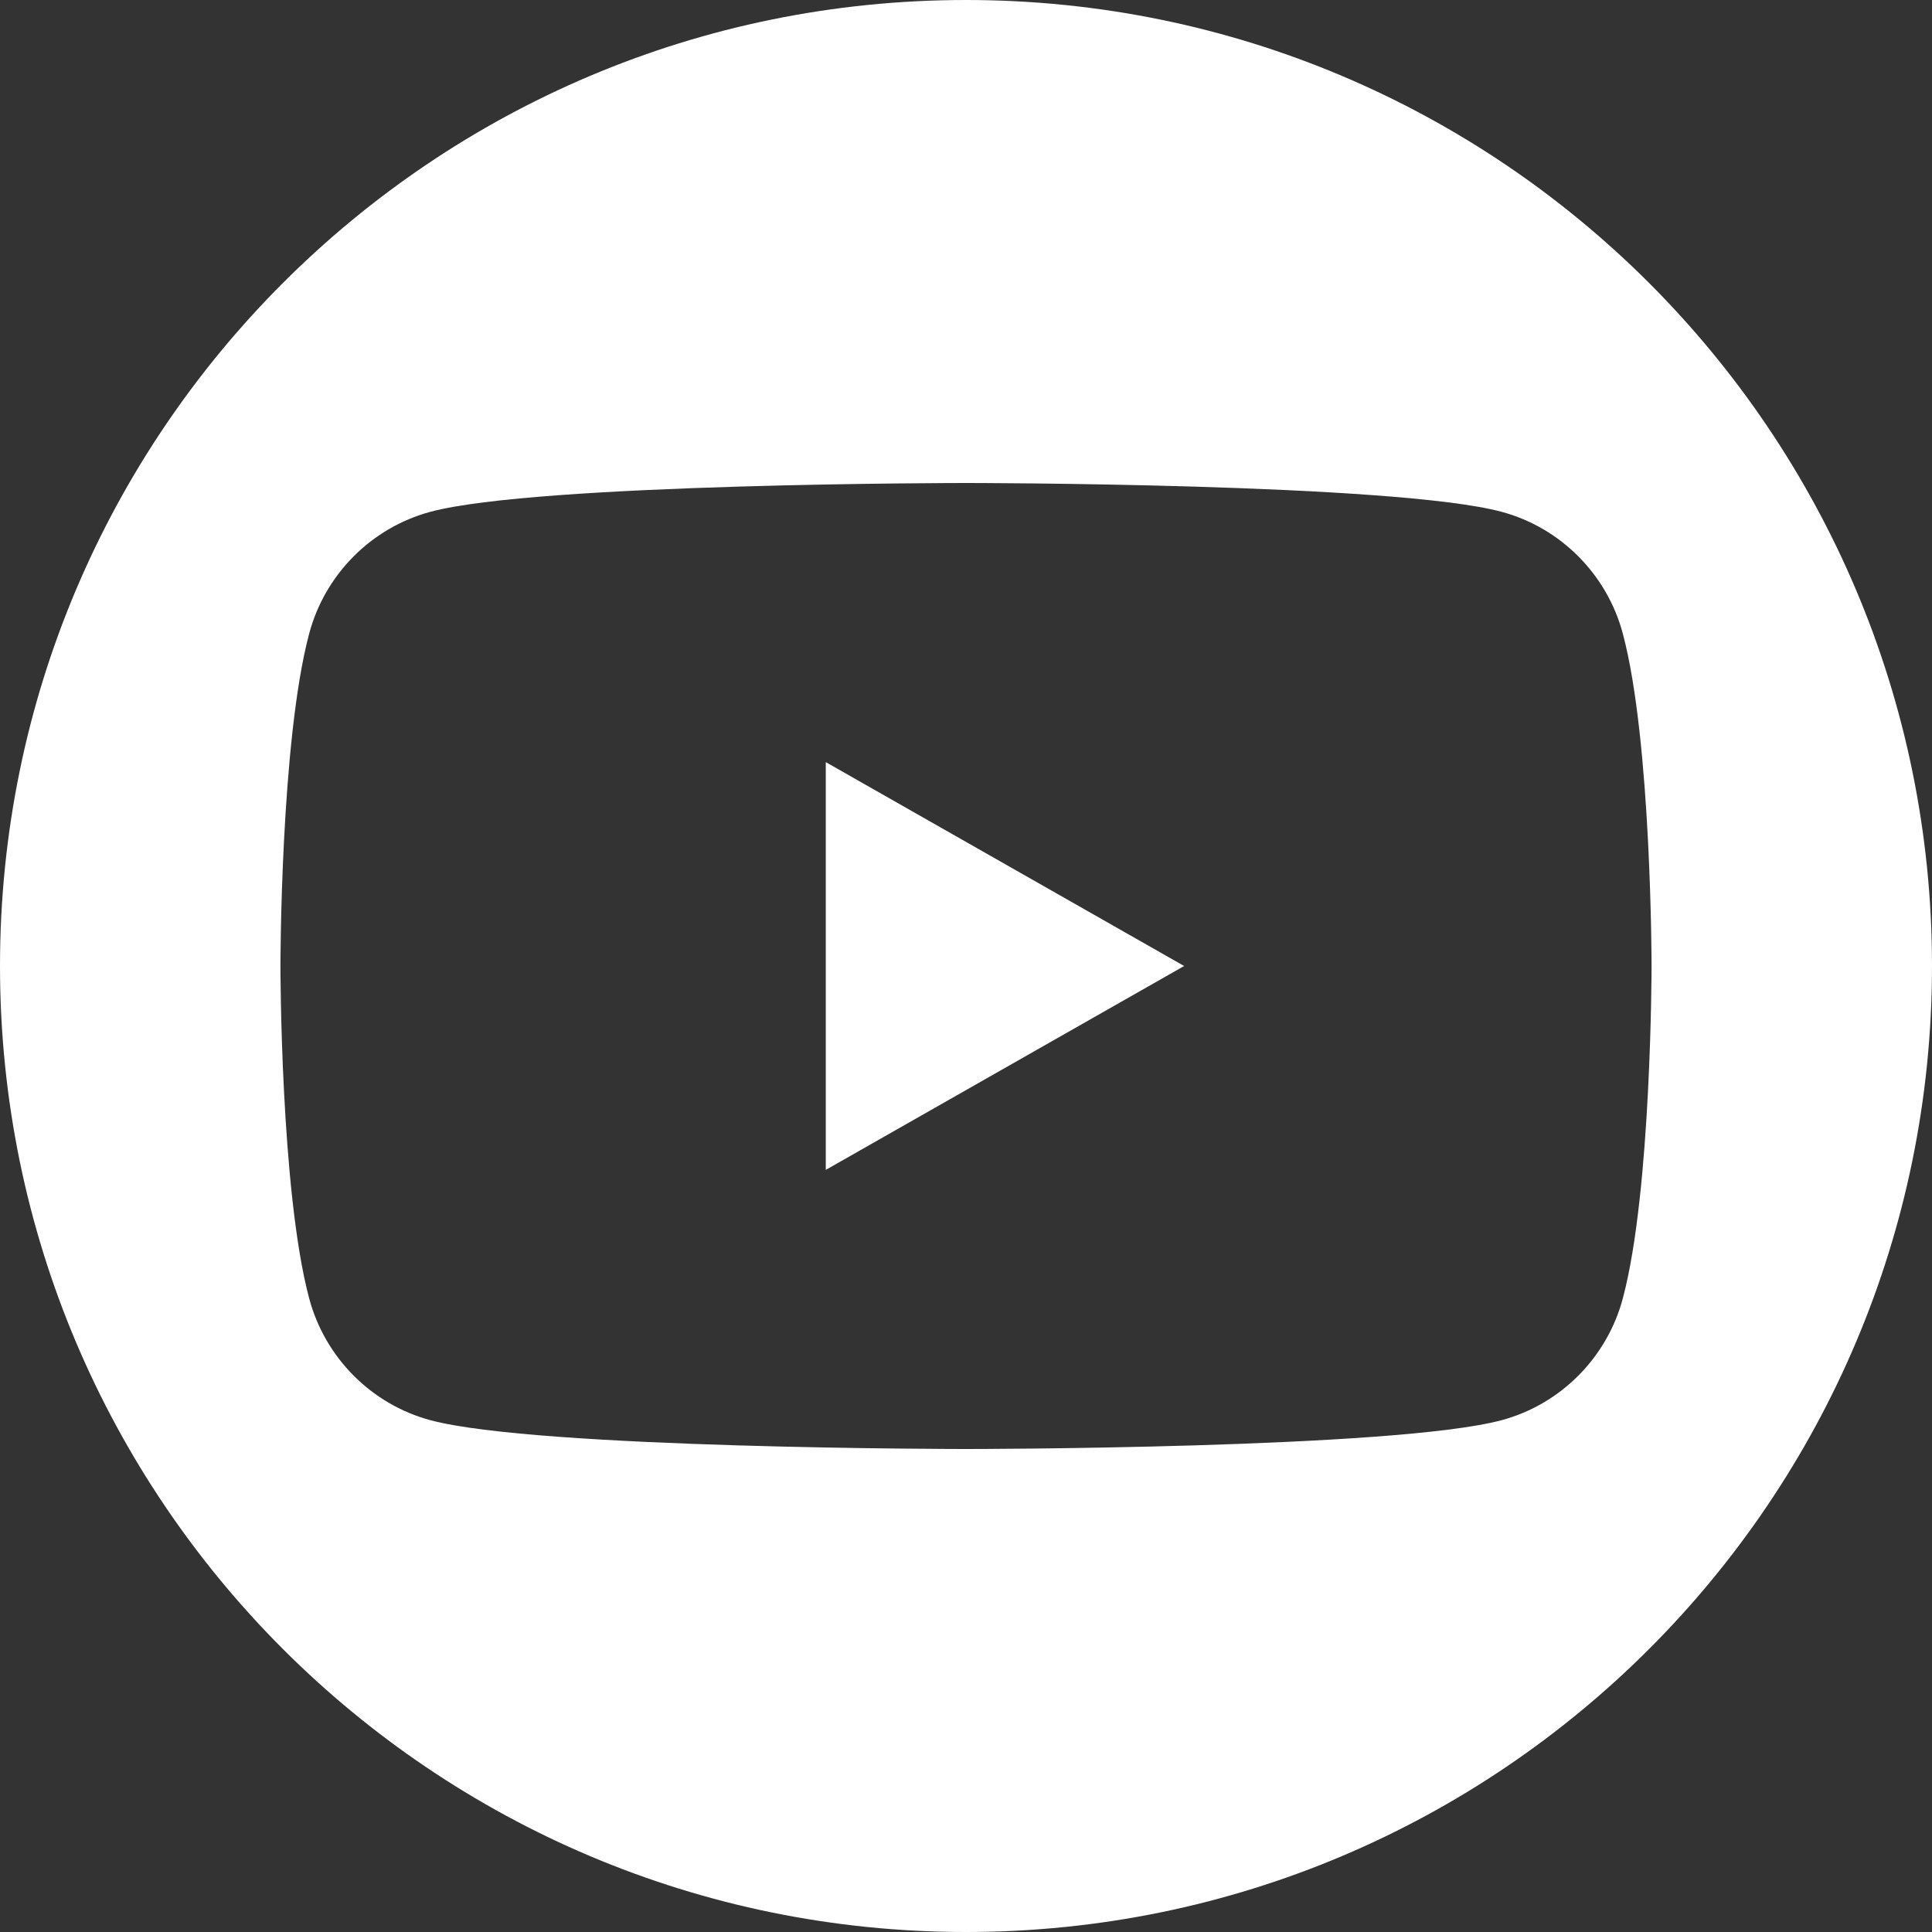
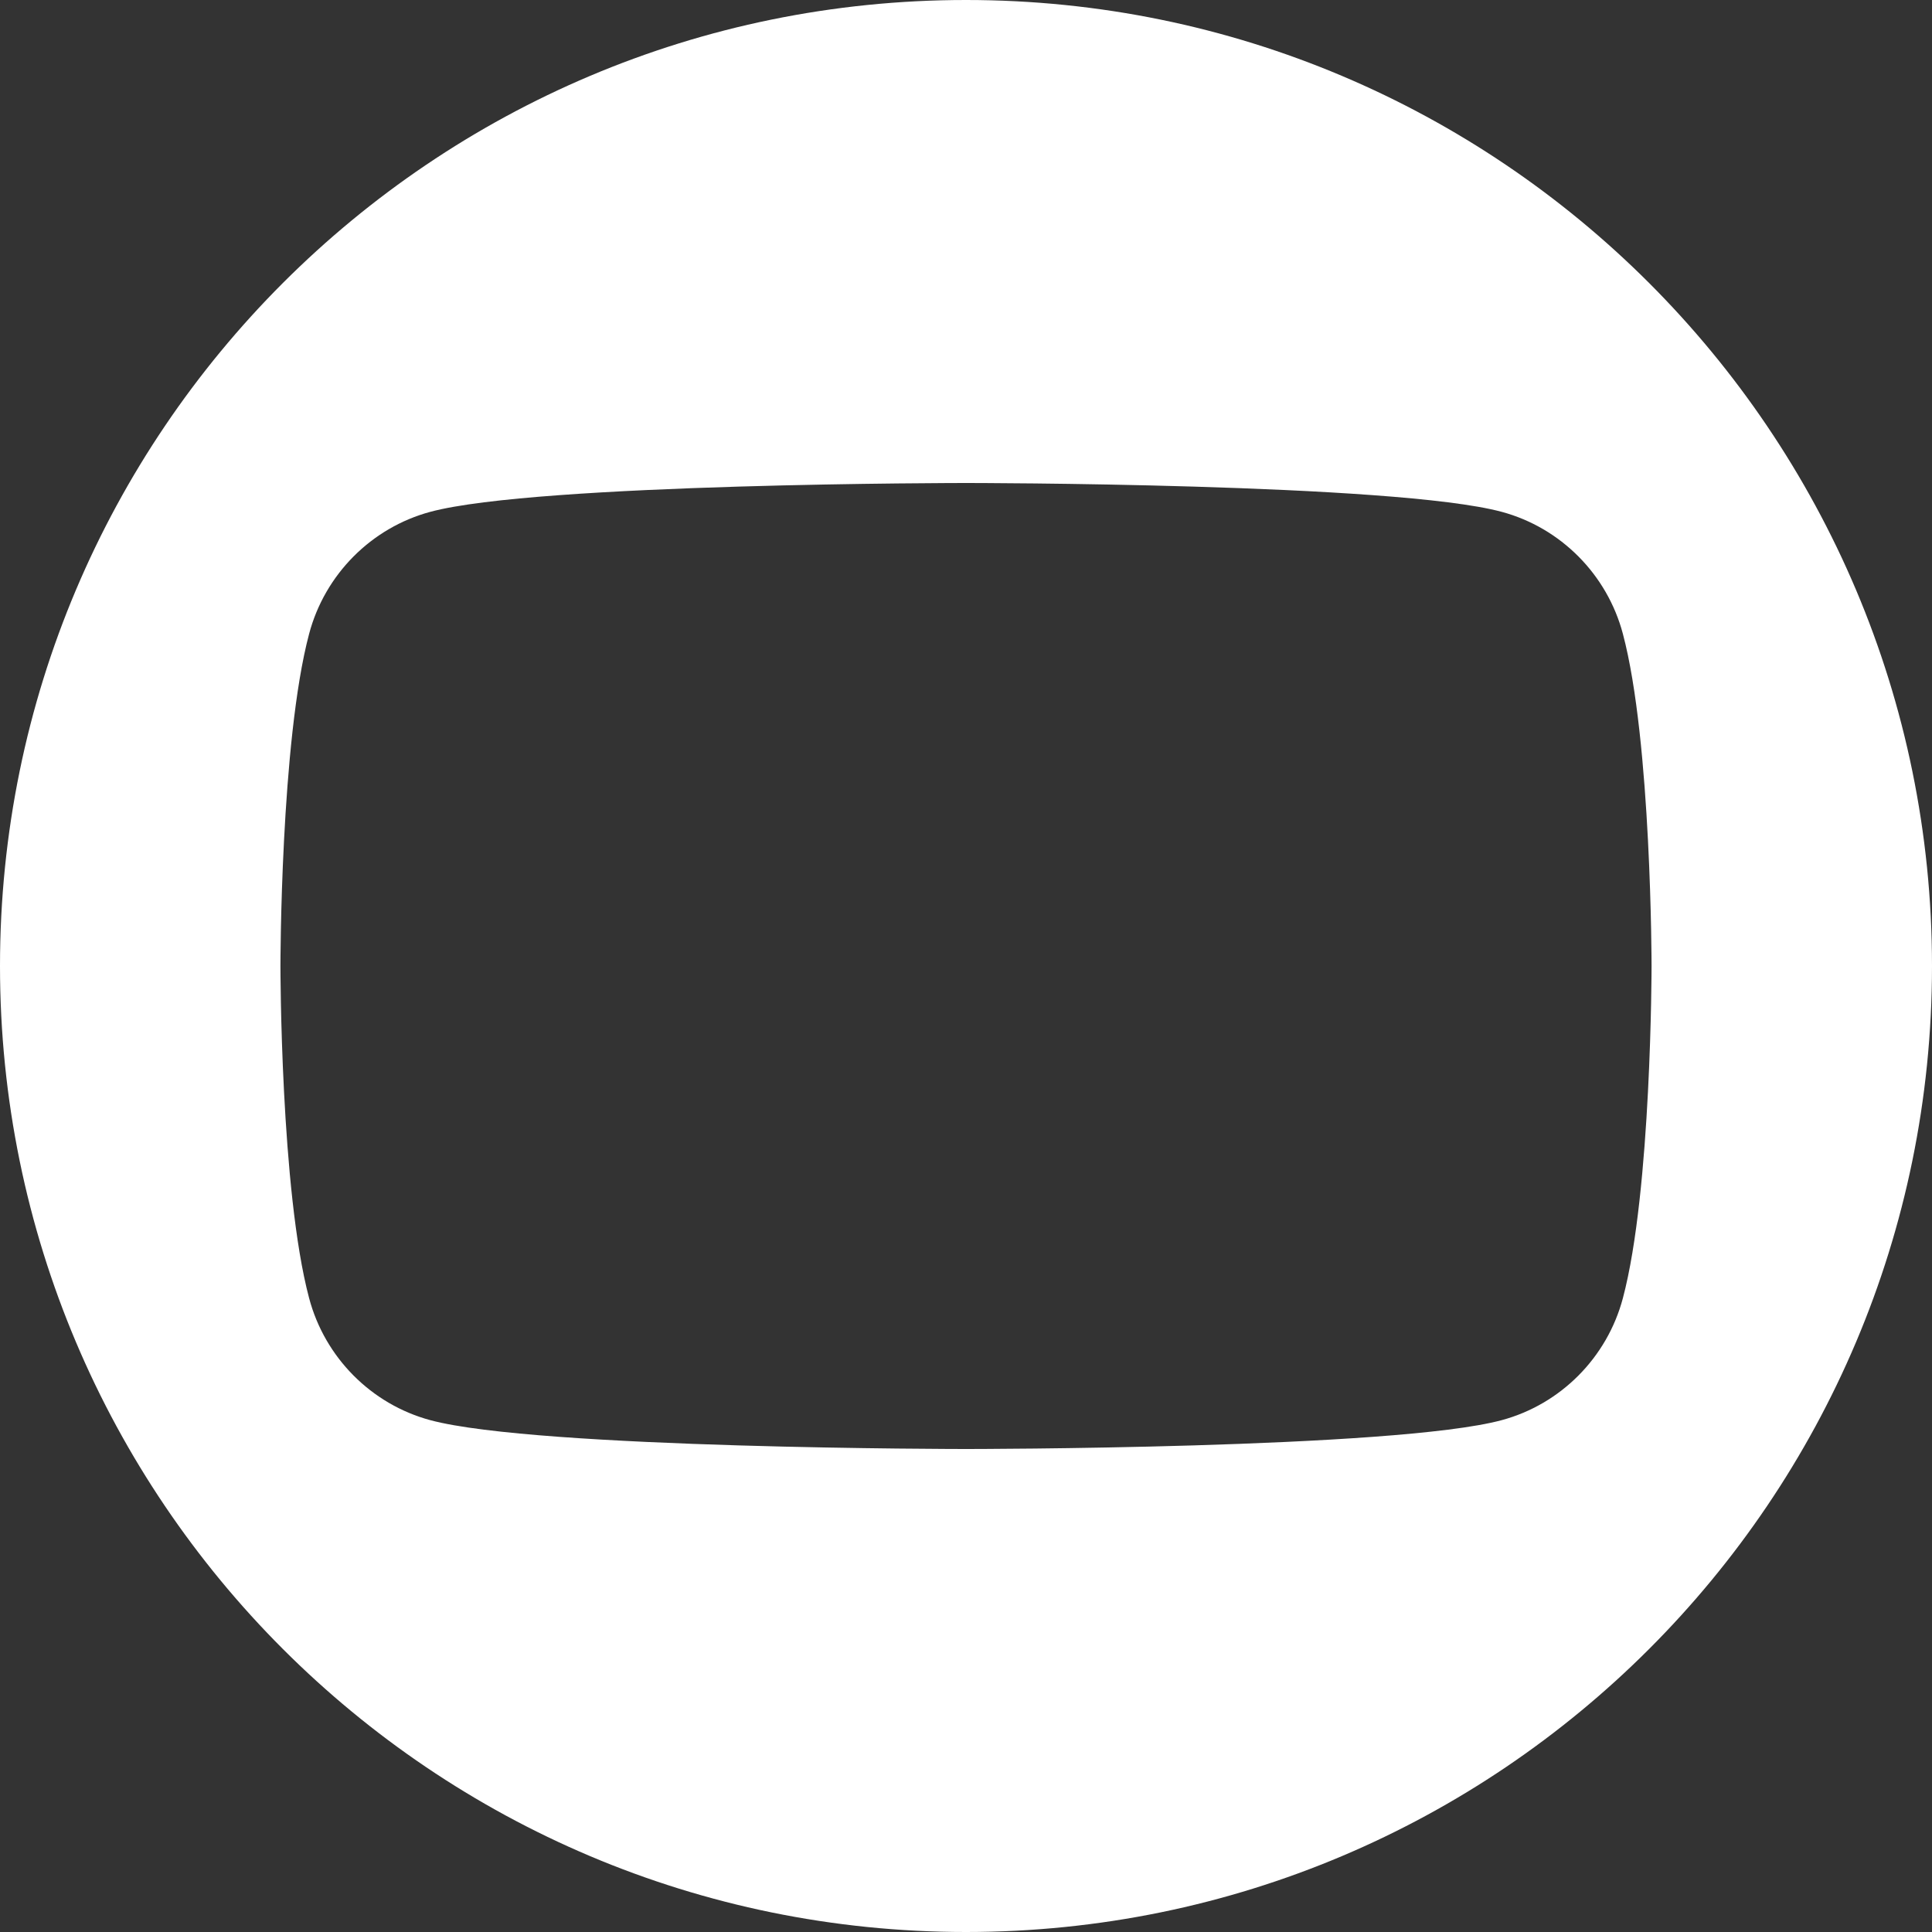
<svg xmlns="http://www.w3.org/2000/svg" version="1.1" width="512" height="512" x="0" y="0" viewBox="0 0 512 512" style="enable-background:new 0 0 512 512" xml:space="preserve" class="">
  <rect x="0" y="0" width="512" height="512" fill="#333333" stroke="none" />
  <g>
-     <path d="M218.84 201.97 313.81 256l-94.97 54.03z" fill="#ffffff" opacity="1" data-original="#000000" class="" />
    <path d="M256 0C114.62 0 0 114.62 0 256s114.62 256 256 256 256-114.62 256-256S397.38 0 256 0zm174.08 344.03c-4.17 15.73-16.49 28.12-32.12 32.33C369.62 384 256 384 256 384s-113.62 0-141.96-7.64c-15.63-4.21-27.95-16.6-32.12-32.33-7.6-28.53-7.6-88.03-7.6-88.03s0-59.5 7.6-88.03c4.17-15.73 16.49-28.12 32.12-32.33C142.38 128 256 128 256 128s113.62 0 141.96 7.64c15.63 4.21 27.95 16.6 32.12 32.33 7.6 28.53 7.6 88.03 7.6 88.03s0 59.5-7.6 88.03z" fill="#ffffff" opacity="1" data-original="#000000" class="" />
  </g>
</svg>